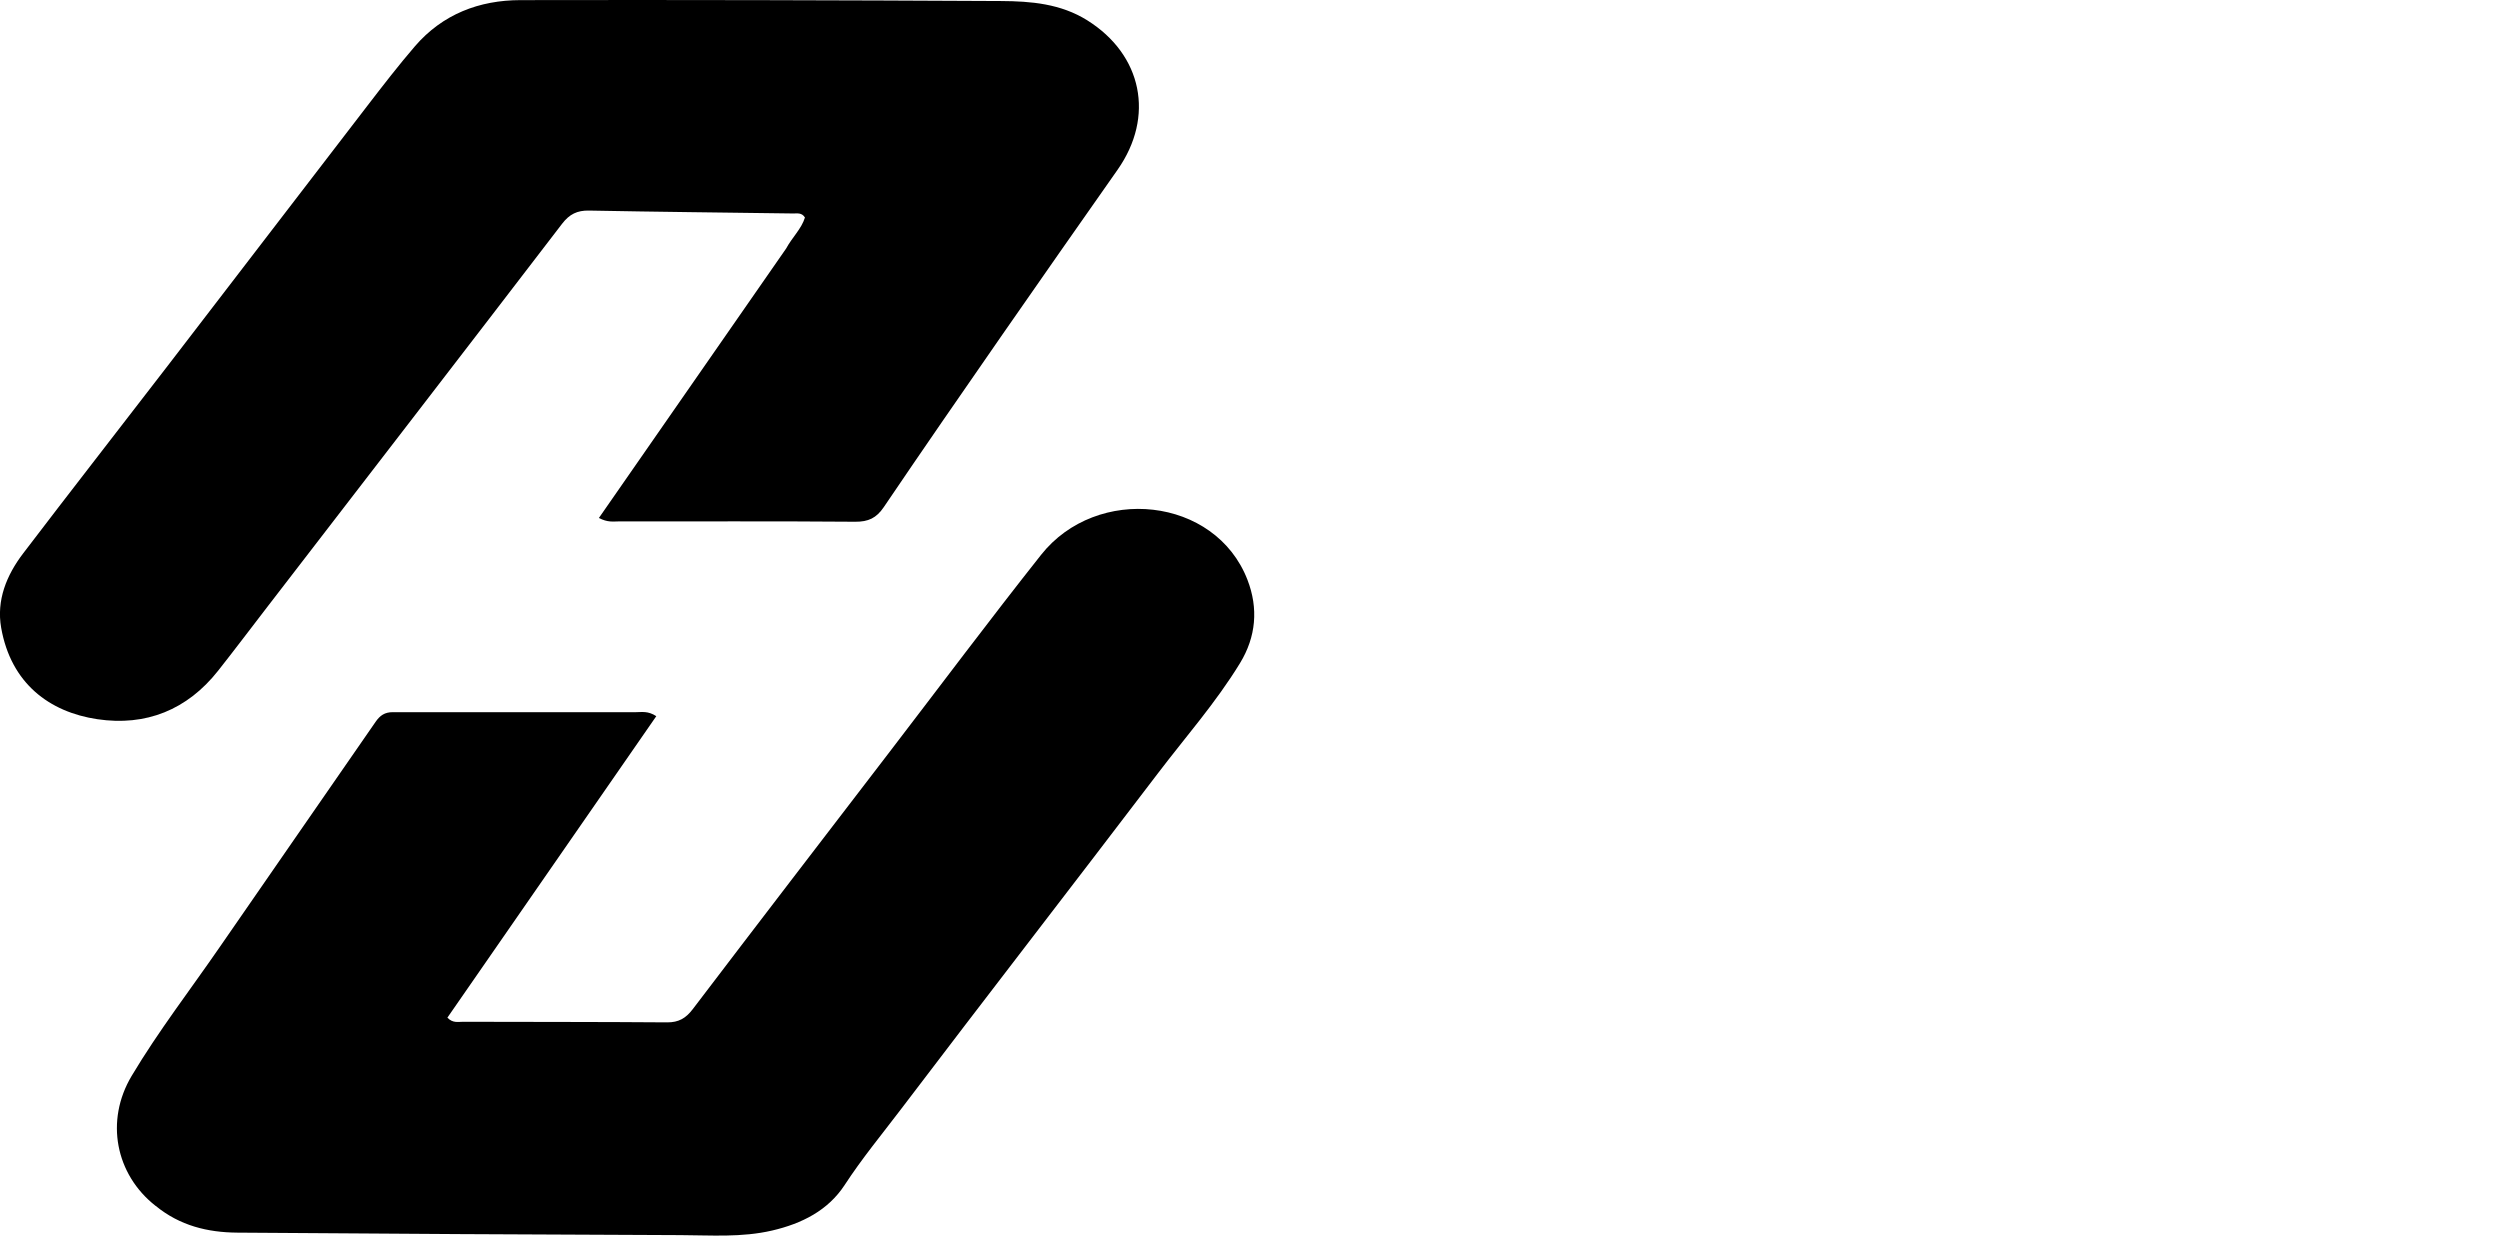
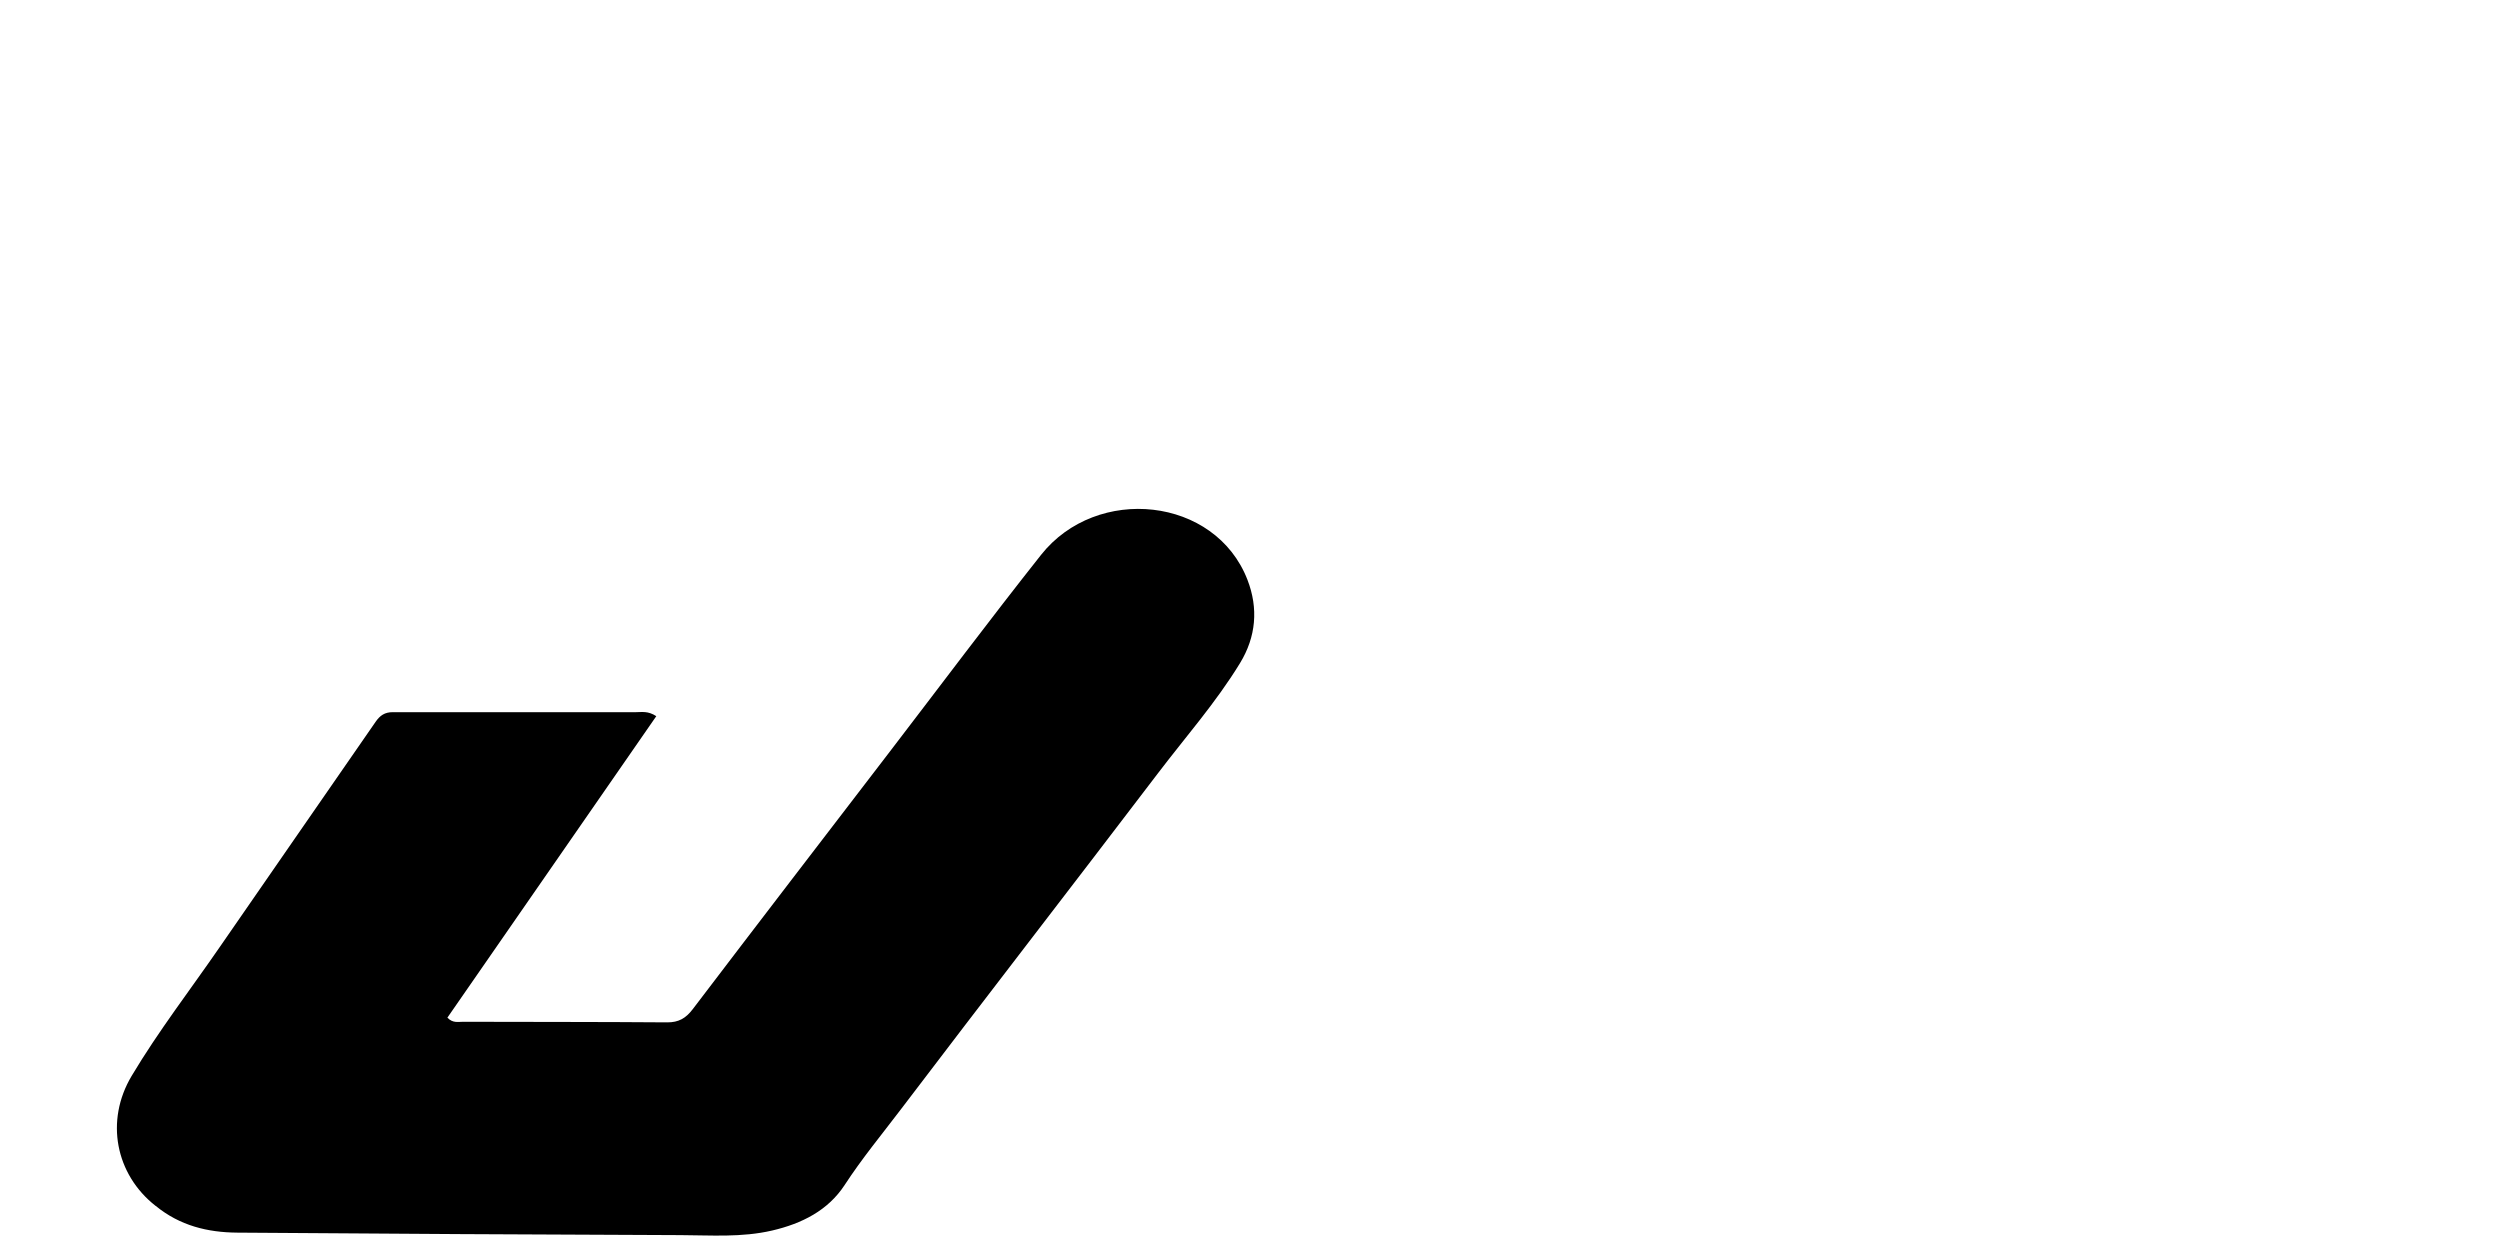
<svg xmlns="http://www.w3.org/2000/svg" id="Layer_1" data-name="Layer 1" viewBox="0 0 893.88 441.81">
-   <path d="M281.05,88.92c2.19-4.07,5.52-7.08,6.76-11.15-1.15-1.84-2.79-1.42-4.22-1.44-24.32-.34-48.64-.57-72.96-1.04-4.25-.08-7.01,1.28-9.64,4.7-35.02,45.7-70.19,91.28-105.32,136.89-5.89,7.65-11.7,15.36-17.68,22.94-11.06,14.01-25.84,19.92-43.2,17.33-17.15-2.56-30.87-12.82-34.37-32.67-1.74-9.87,1.93-18.83,7.84-26.59,17.15-22.51,34.56-44.81,51.81-67.24,23.84-31,47.61-62.07,71.46-93.06,5.48-7.12,10.98-14.25,16.84-21.06C158.25,5.07,171.35.07,186.07.04c57.32-.11,114.64.03,171.95.33,10.62.06,21.24.95,30.74,6.9,19.66,12.32,24.19,34.4,10.83,53.43-13.77,19.62-27.53,39.25-41.19,58.94-14.23,20.51-28.42,41.03-42.41,61.7-2.64,3.9-5.52,5.25-10.23,5.21-28.16-.23-56.32-.09-84.48-.12-1.96,0-3.99.43-7.14-1.23,22.32-32.11,44.51-64.05,66.91-96.29Z" />
  <path d="M55.65,431.18c-14.37-11.26-18.13-30.48-8.58-46.48,9.55-16.01,20.98-30.8,31.55-46.15,18.51-26.86,37.16-53.62,55.69-80.48,1.57-2.27,3.27-3.43,6.12-3.43,28.98.05,57.96,0,86.95,0,2.11,0,4.33-.51,7.28,1.43-24.94,35.99-49.83,71.92-74.69,107.79,1.89,2.02,3.83,1.48,5.58,1.48,24.33.08,48.66.02,72.99.21,4.12.03,6.68-1.47,9.14-4.7,23.37-30.73,46.9-61.35,70.39-91.99,18.02-23.51,35.78-47.24,54.16-70.46,19.94-25.2,62.34-20.82,73.82,8.95,3.92,10.17,3.08,20.32-2.67,29.74-8.6,14.1-19.54,26.49-29.5,39.59-30.54,40.13-61.42,80-91.92,120.17-6.73,8.86-13.82,17.44-19.93,26.82-5.96,9.14-15.31,13.83-25.96,16.31-10.9,2.54-21.87,1.68-32.82,1.64-52.81-.19-105.63-.49-158.44-.89-10.51-.08-20.47-2.46-29.15-9.57Z" />
</svg>